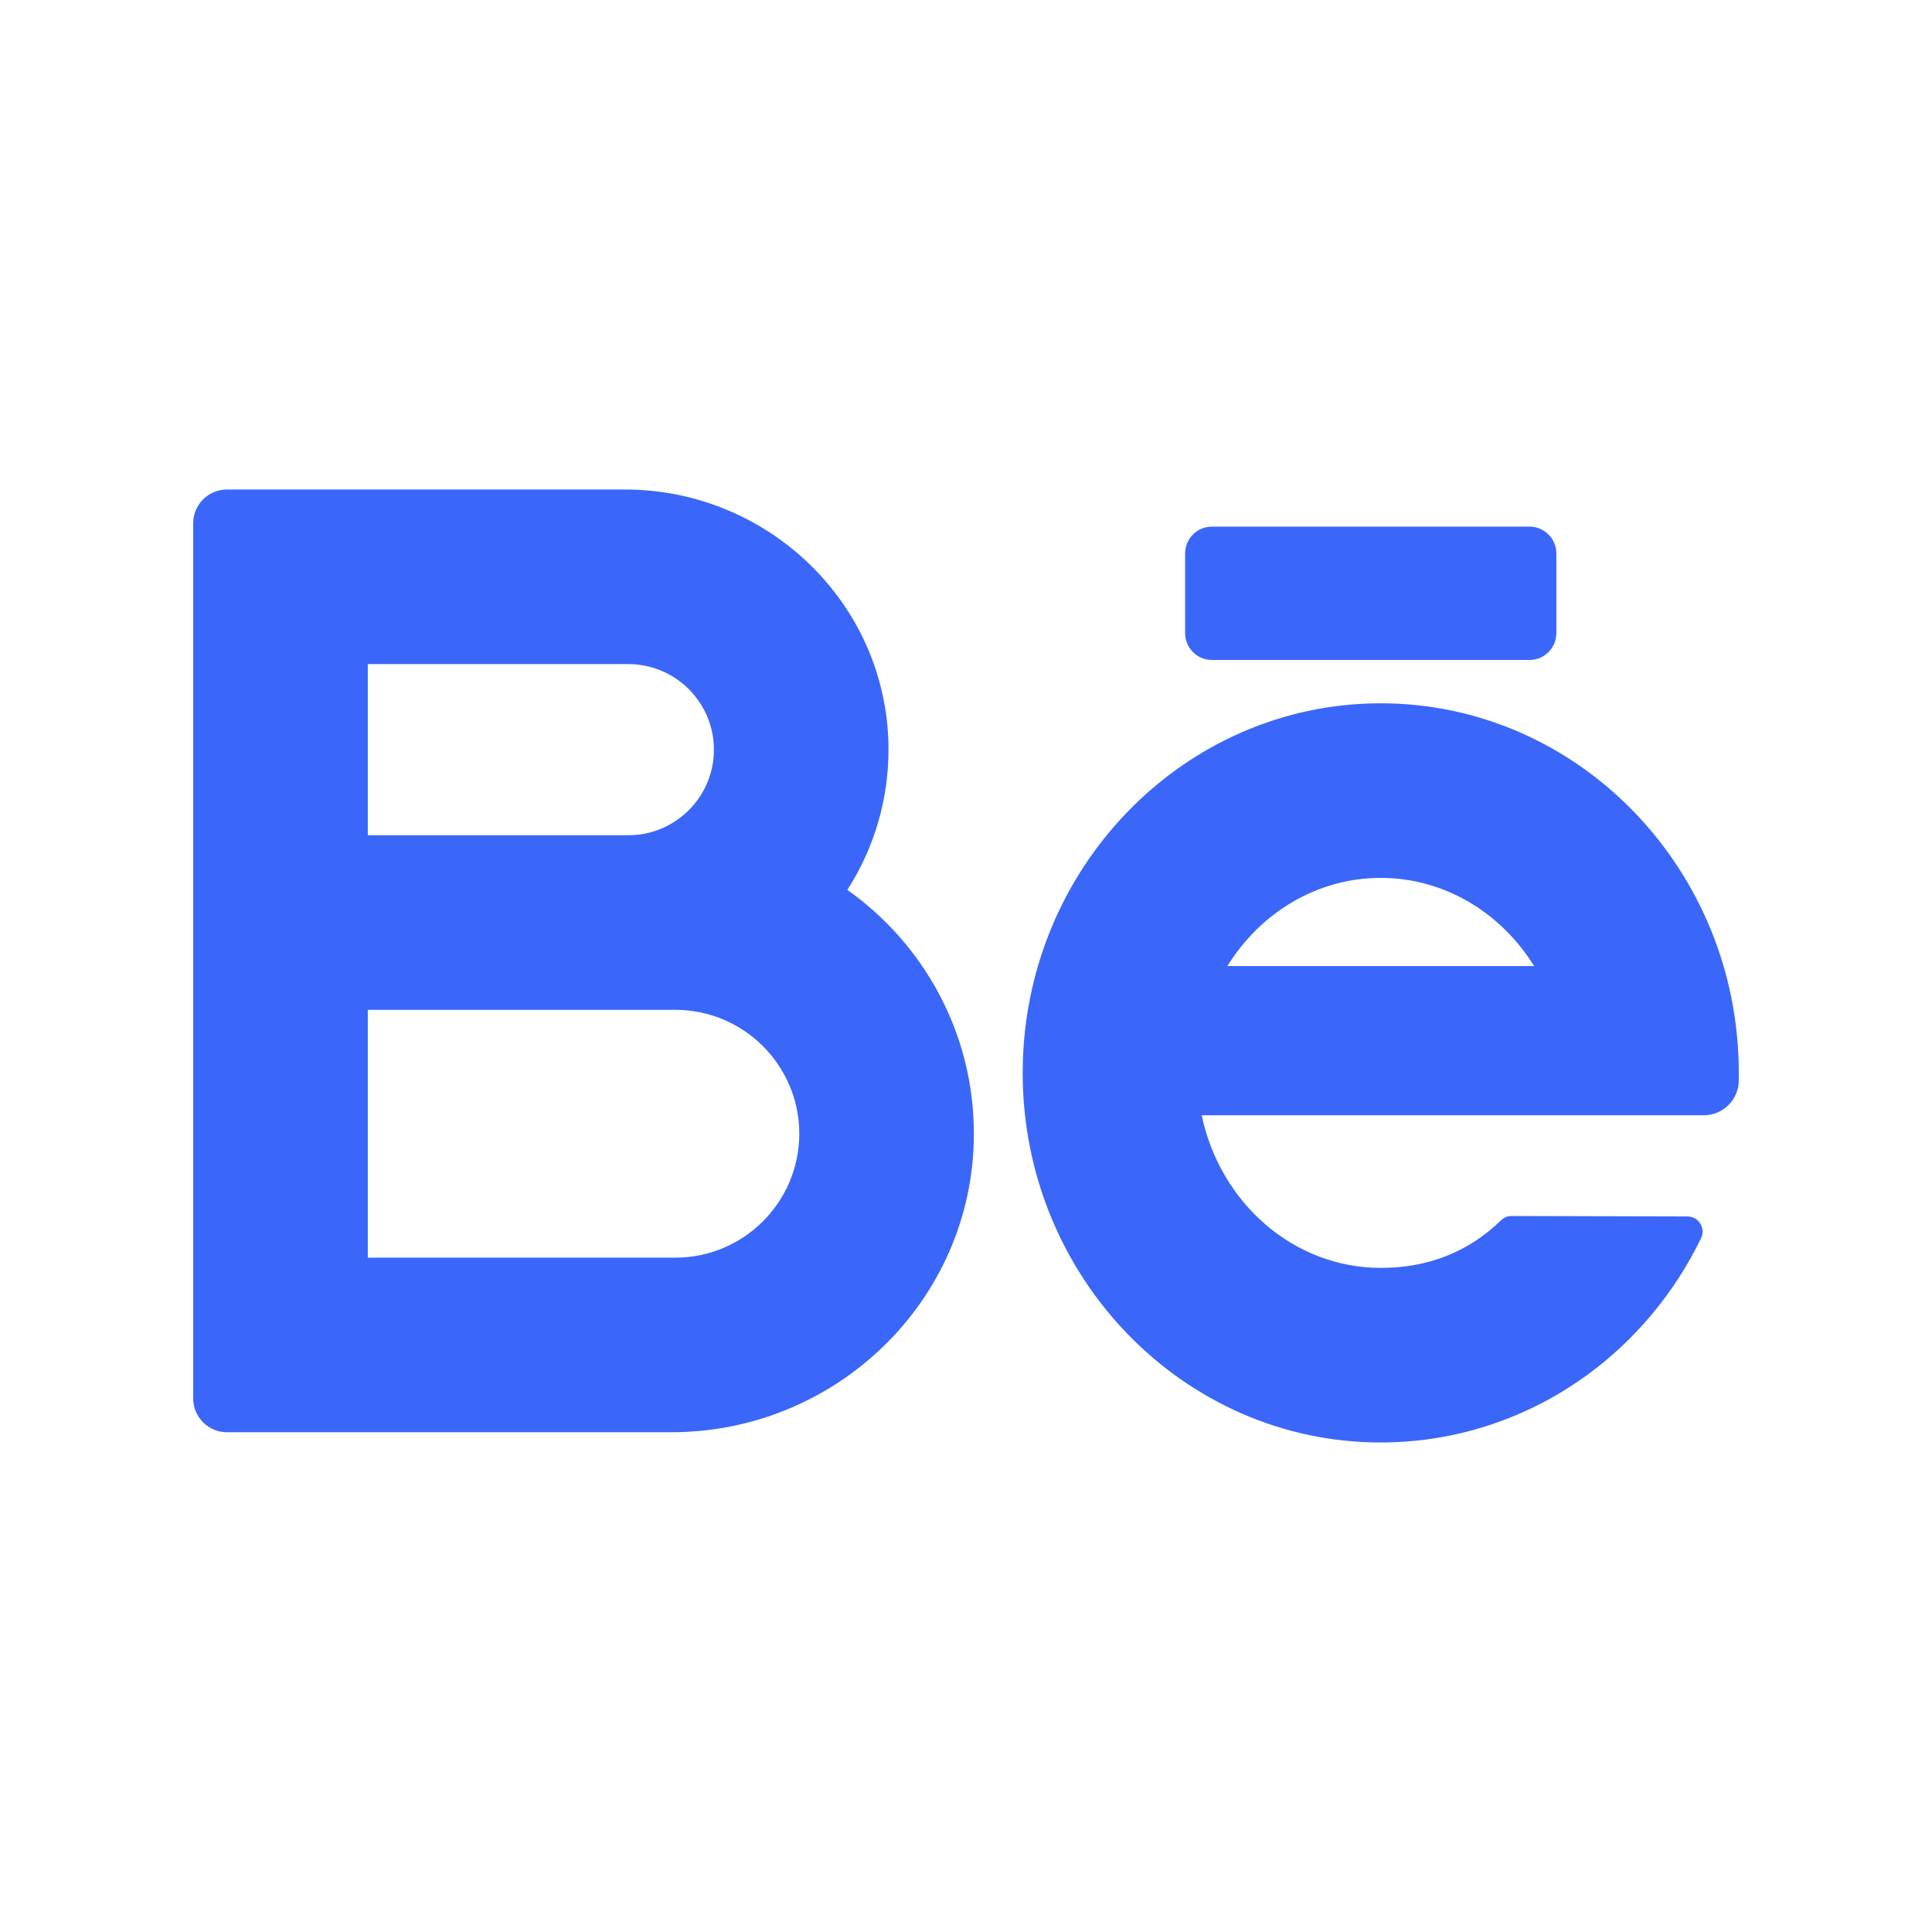
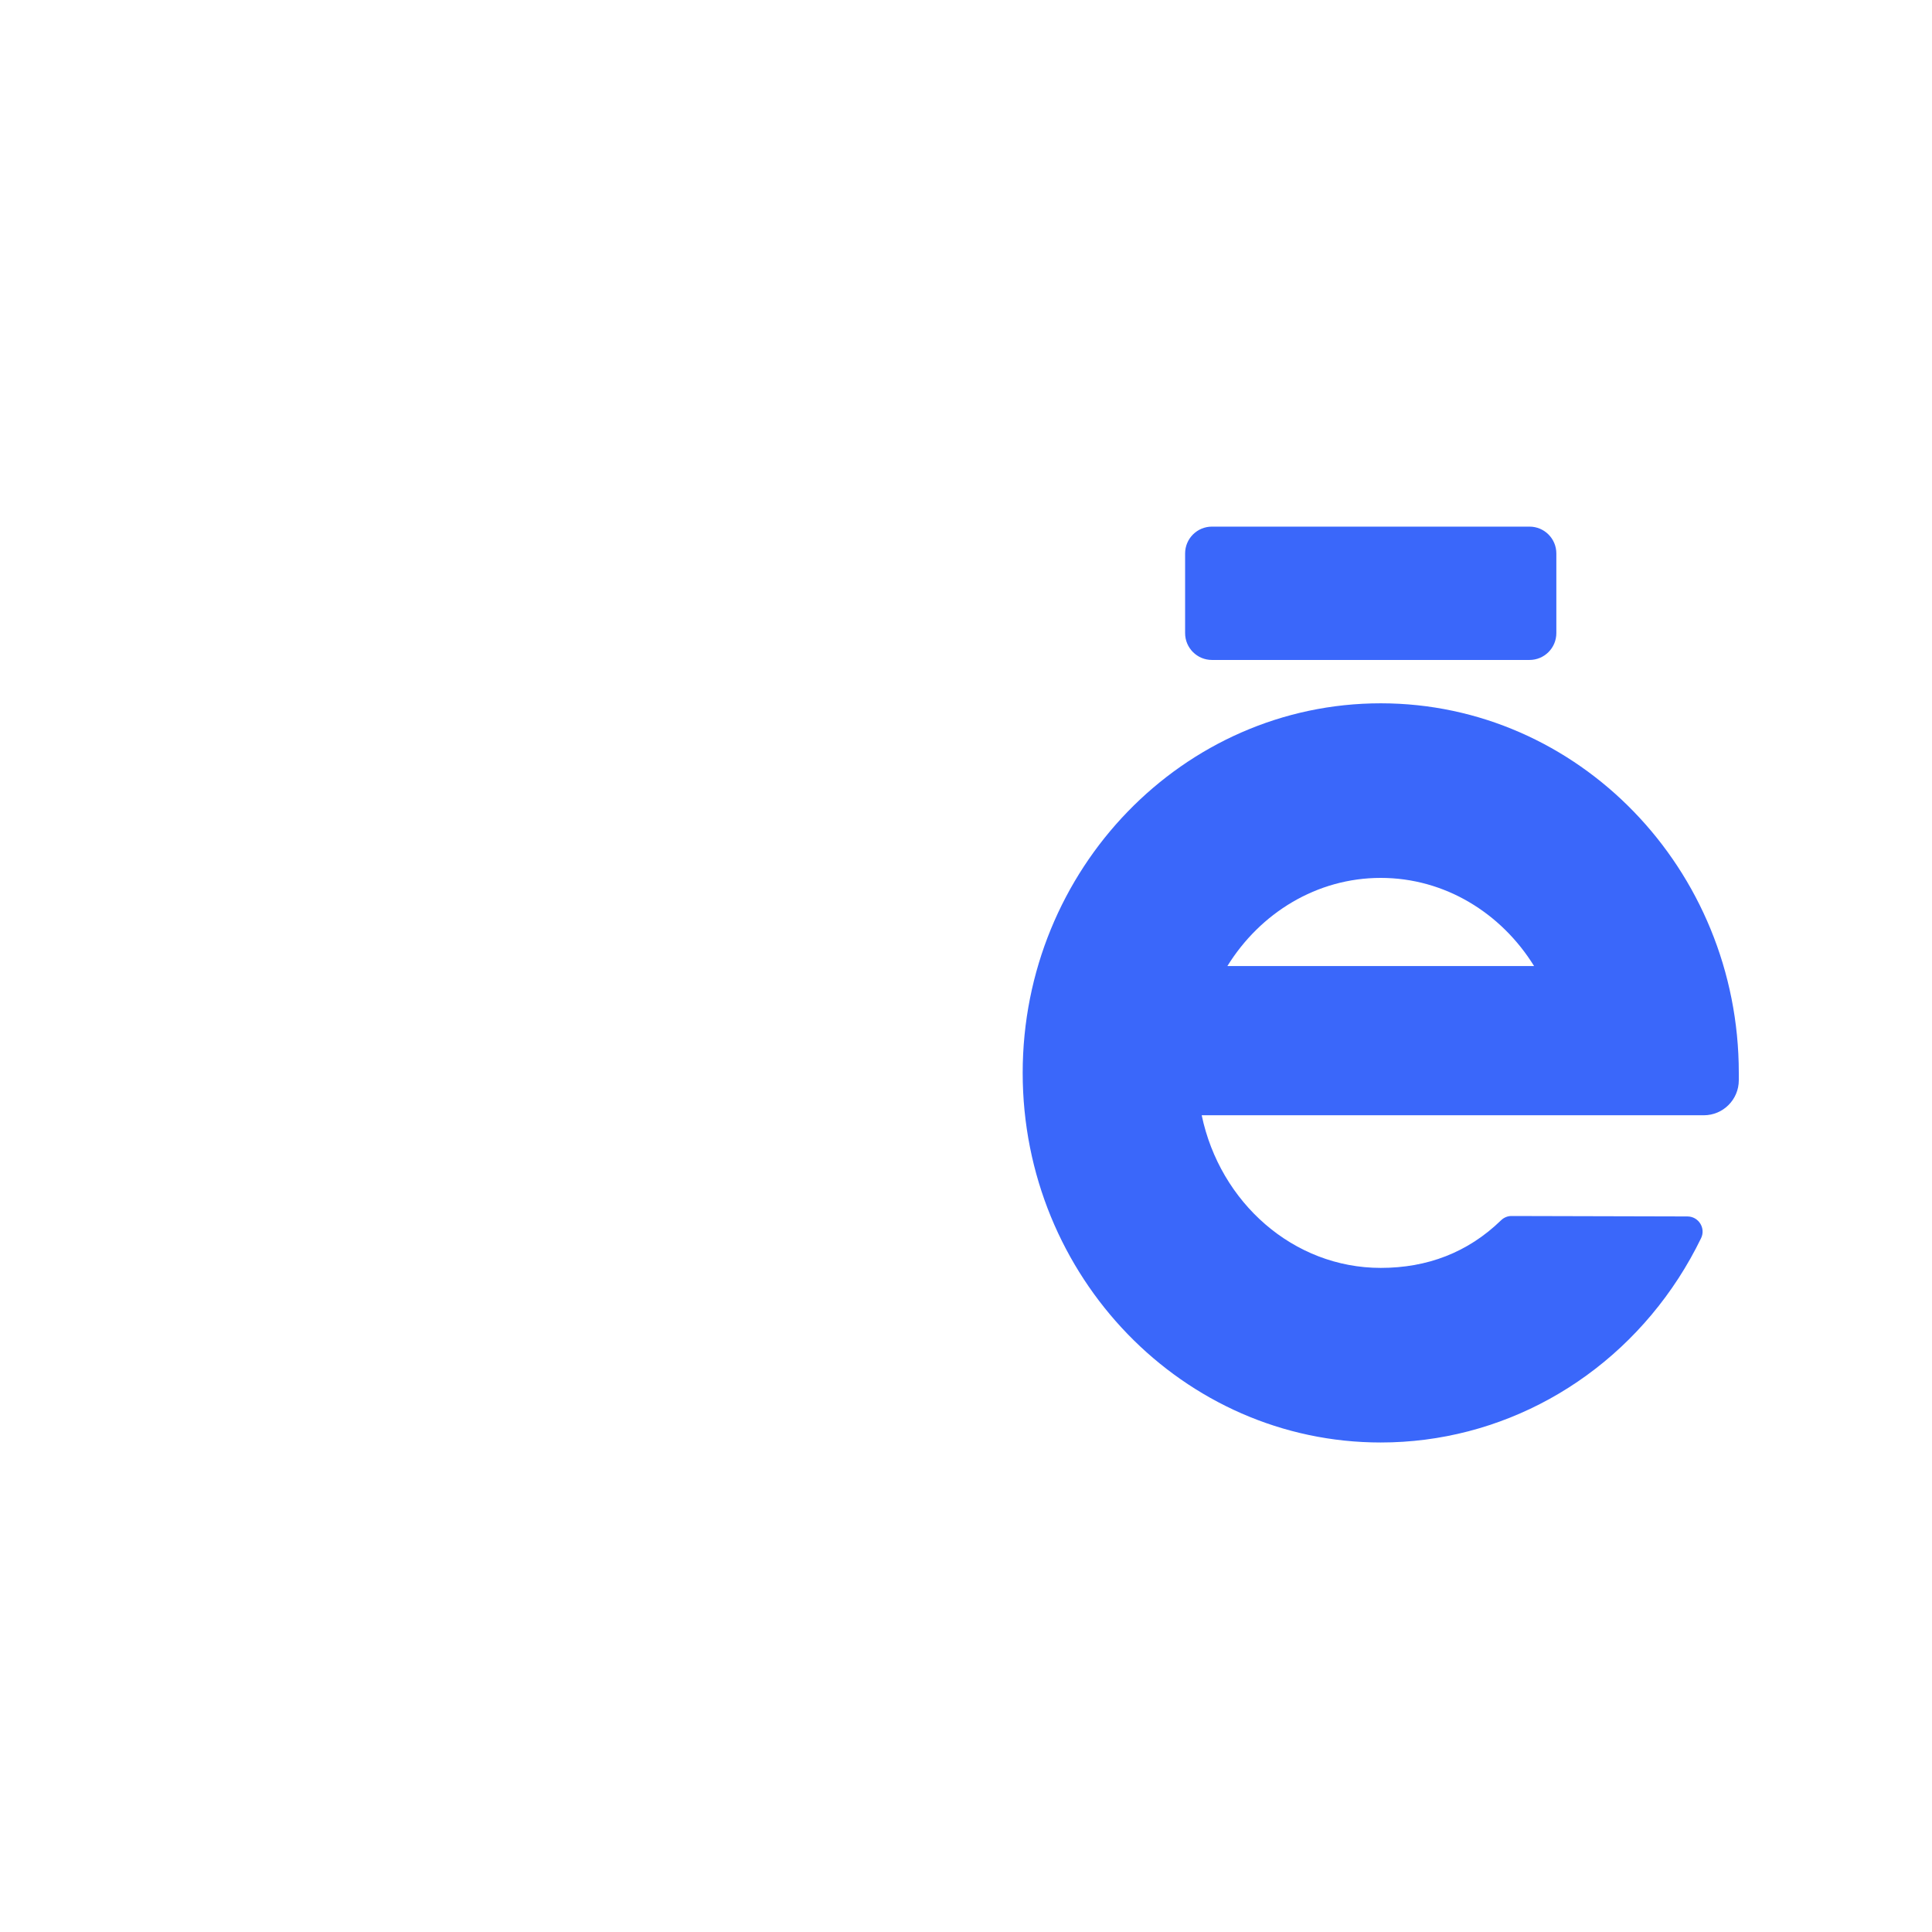
<svg xmlns="http://www.w3.org/2000/svg" id="Layer_1" enable-background="new 0 0 100 100" height="512" viewBox="0 0 100 100" width="512">
  <g id="_x31_6.Behance" fill="#3a67fa">
-     <path d="m43.857 46.06c1.385-2.156 2.176-4.727 2.13-7.484-.122-7.377-6.262-13.239-13.64-13.239h-20.6c-.965 0-1.747.782-1.747 1.747v45.301c0 .965.782 1.747 1.747 1.747h23.011c8.54 0 15.615-6.846 15.649-15.386.022-5.234-2.575-9.874-6.55-12.686zm-24.82-11.686h13.486c2.442 0 4.429 1.987 4.429 4.429s-1.987 4.429-4.429 4.429h-13.486zm15.921 30.721h-15.921v-12.826h15.921c3.536 0 6.413 2.878 6.413 6.413-.001 3.536-2.877 6.413-6.413 6.413z" />
    <path d="m90 55.533c0-10.548-8.314-19.13-18.533-19.13-10.22 0-18.533 8.582-18.533 19.13 0 10.549 8.314 19.13 18.533 19.13 6.2 0 11.962-3.178 15.413-8.503.43-.664.821-1.358 1.168-2.073.251-.519-.13-1.123-.707-1.124l-9.11-.023c-.201 0-.393.082-.537.222-1.721 1.673-3.829 2.464-6.226 2.464-4.528 0-8.323-3.386-9.268-7.9h25.987c1.001 0 1.813-.812 1.813-1.814zm-18.533-10.093c3.315 0 6.238 1.818 7.937 4.563h-15.875c1.699-2.745 4.622-4.563 7.938-4.563z" />
    <path d="m79.168 34.159h-16.438c-.767 0-1.389-.622-1.389-1.389v-4.123c0-.767.622-1.389 1.389-1.389h16.438c.767 0 1.388.622 1.388 1.389v4.123c0 .768-.621 1.389-1.388 1.389z" />
  </g>
</svg>